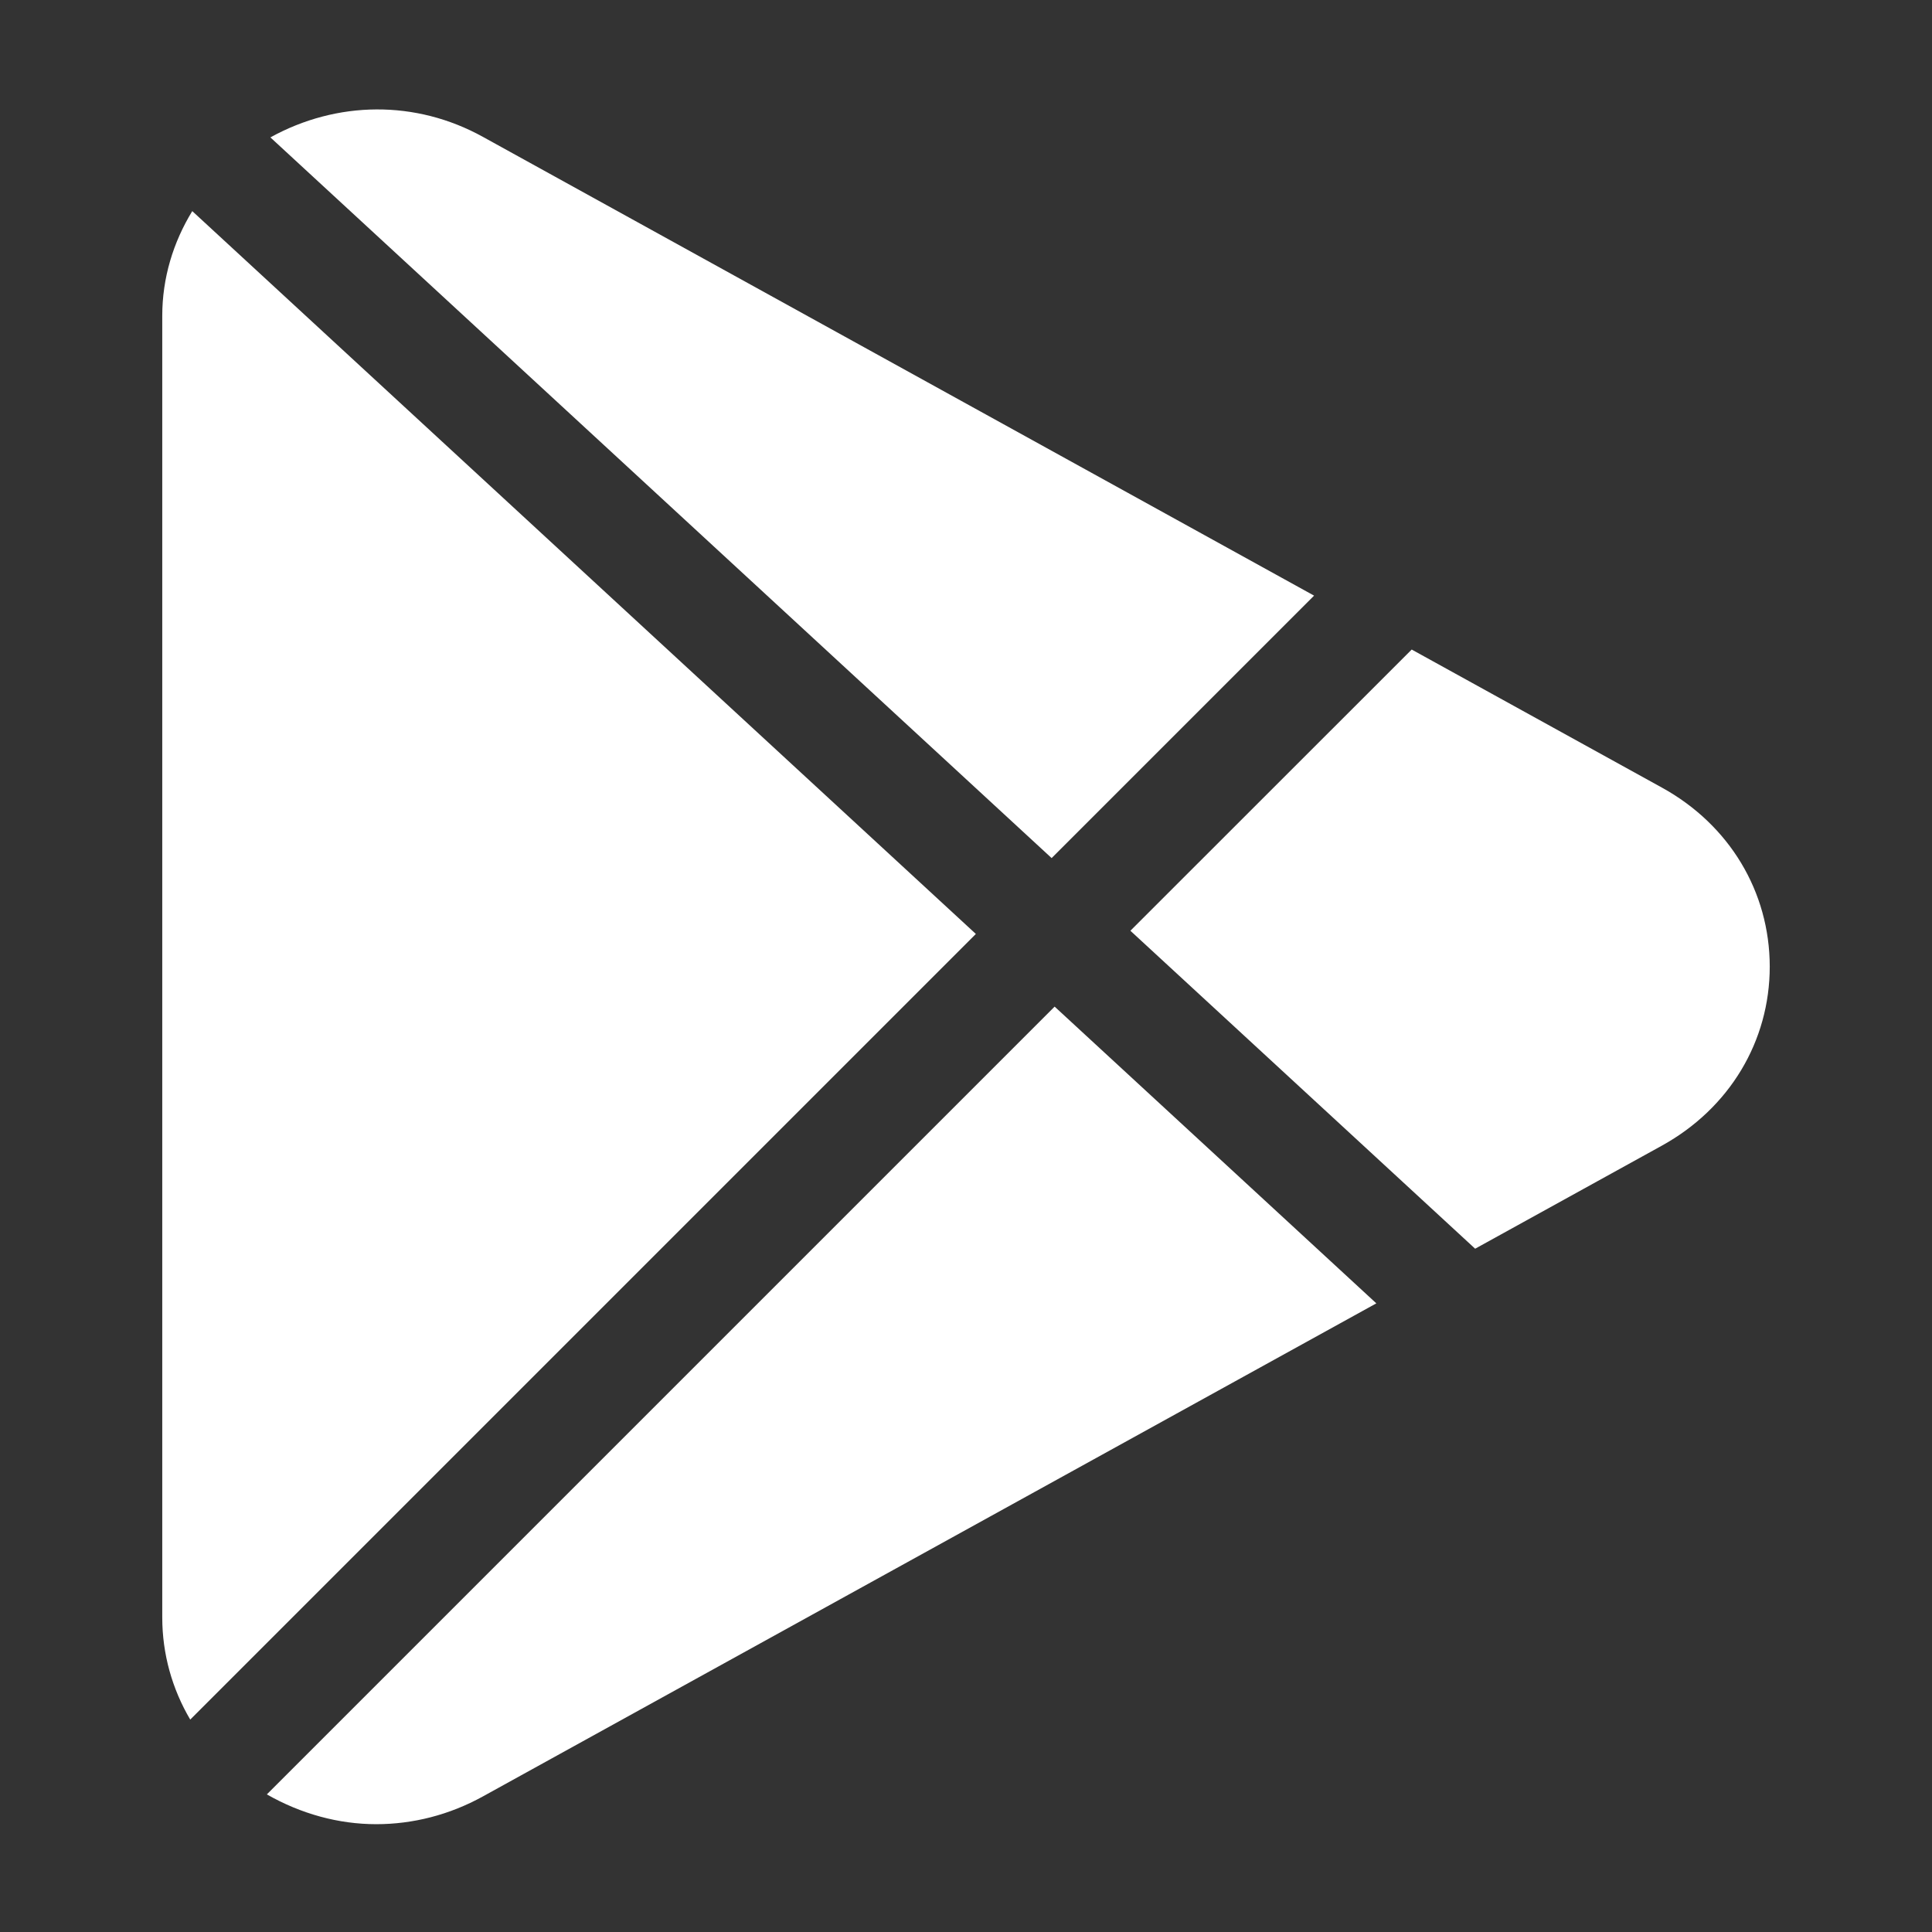
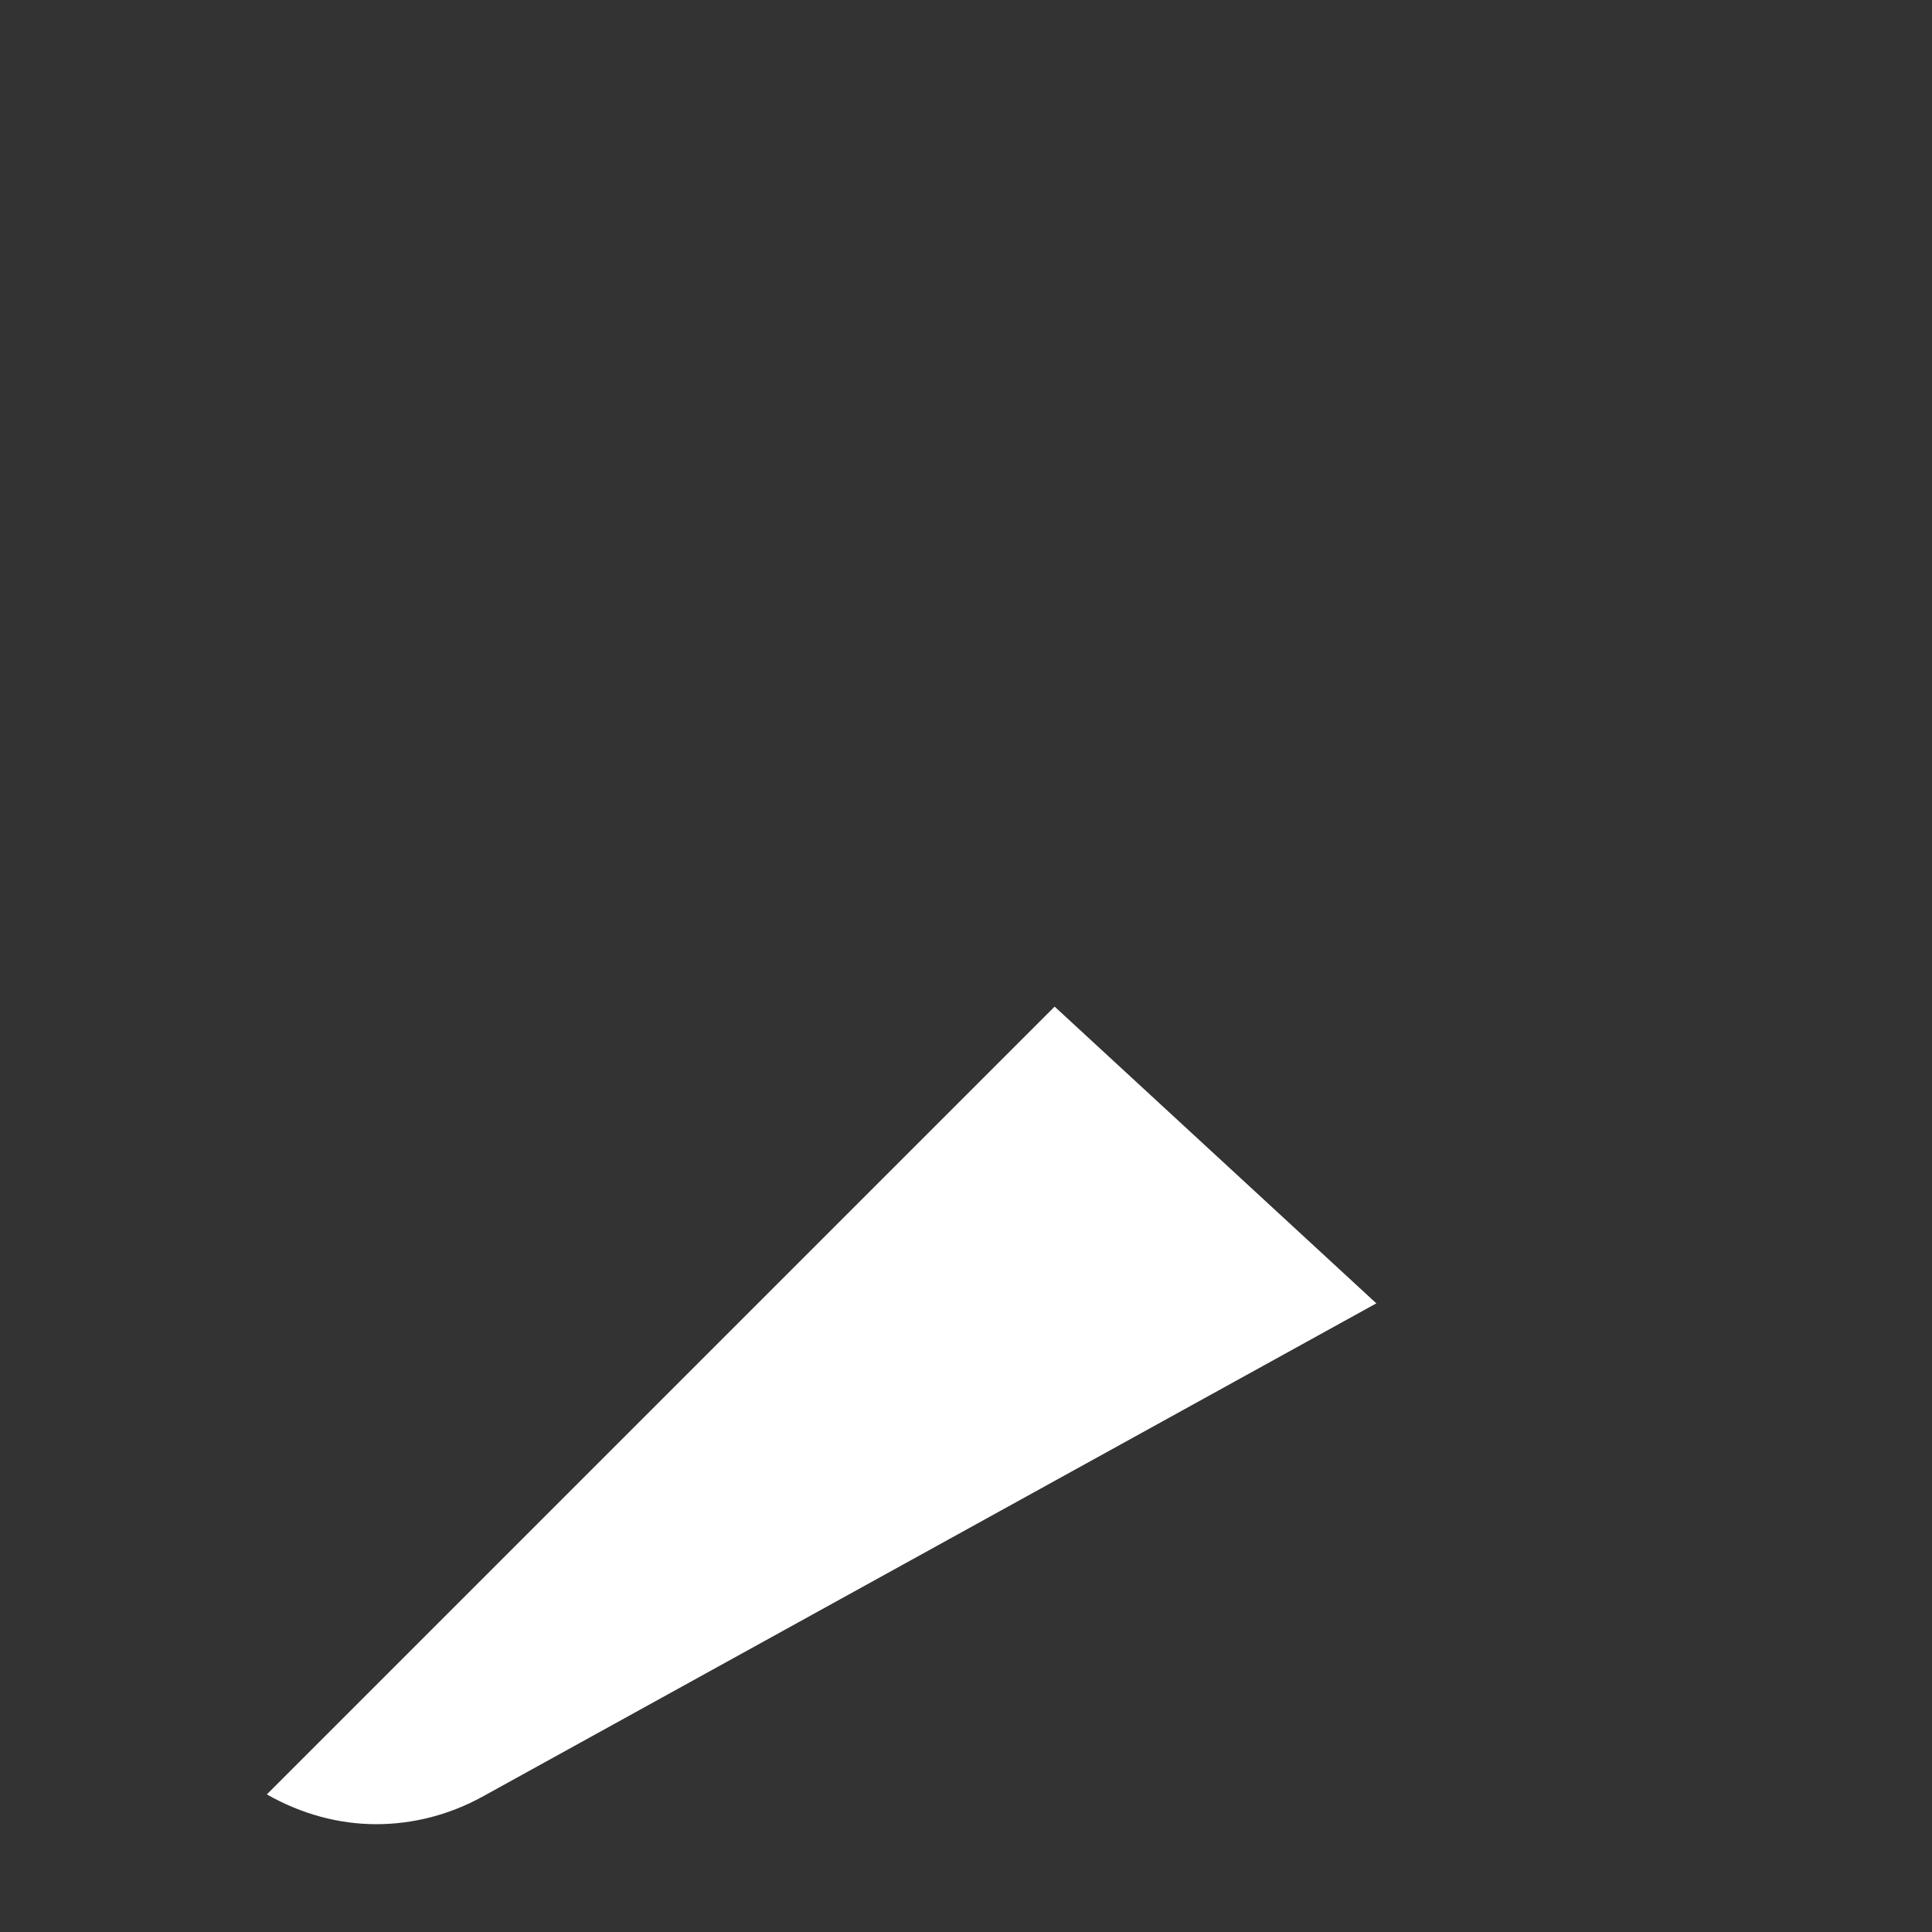
<svg xmlns="http://www.w3.org/2000/svg" width="512" height="512" viewBox="0 0 512 512" fill="none">
  <rect x="0" y="0" width="512" height="512" fill="#333333" stroke="none" />
-   <path d="M127.973 36.267C110.195 26.441 89.32 26.668 71.656 36.41L278.692 227.4L348.244 157.848L127.973 36.267Z" fill="white" />
-   <path d="M50.952 55.949C45.897 64.214 43 73.671 43 83.696V428.643C43 438.356 45.641 447.615 50.412 455.709L258.613 247.508L50.952 55.949Z" fill="white" />
-   <path d="M440.459 208.742L374.116 172.135L299.566 246.657L390.929 330.92L440.487 303.57C458.323 293.687 469.001 275.965 469.001 256.142C468.973 236.319 458.323 218.597 440.459 208.742Z" fill="white" />
  <path d="M279.487 266.764L70.719 475.533C79.778 480.701 89.718 483.428 99.715 483.428C109.371 483.428 119.084 480.985 127.973 476.072L364.744 345.403L279.487 266.764Z" fill="white" />
</svg>